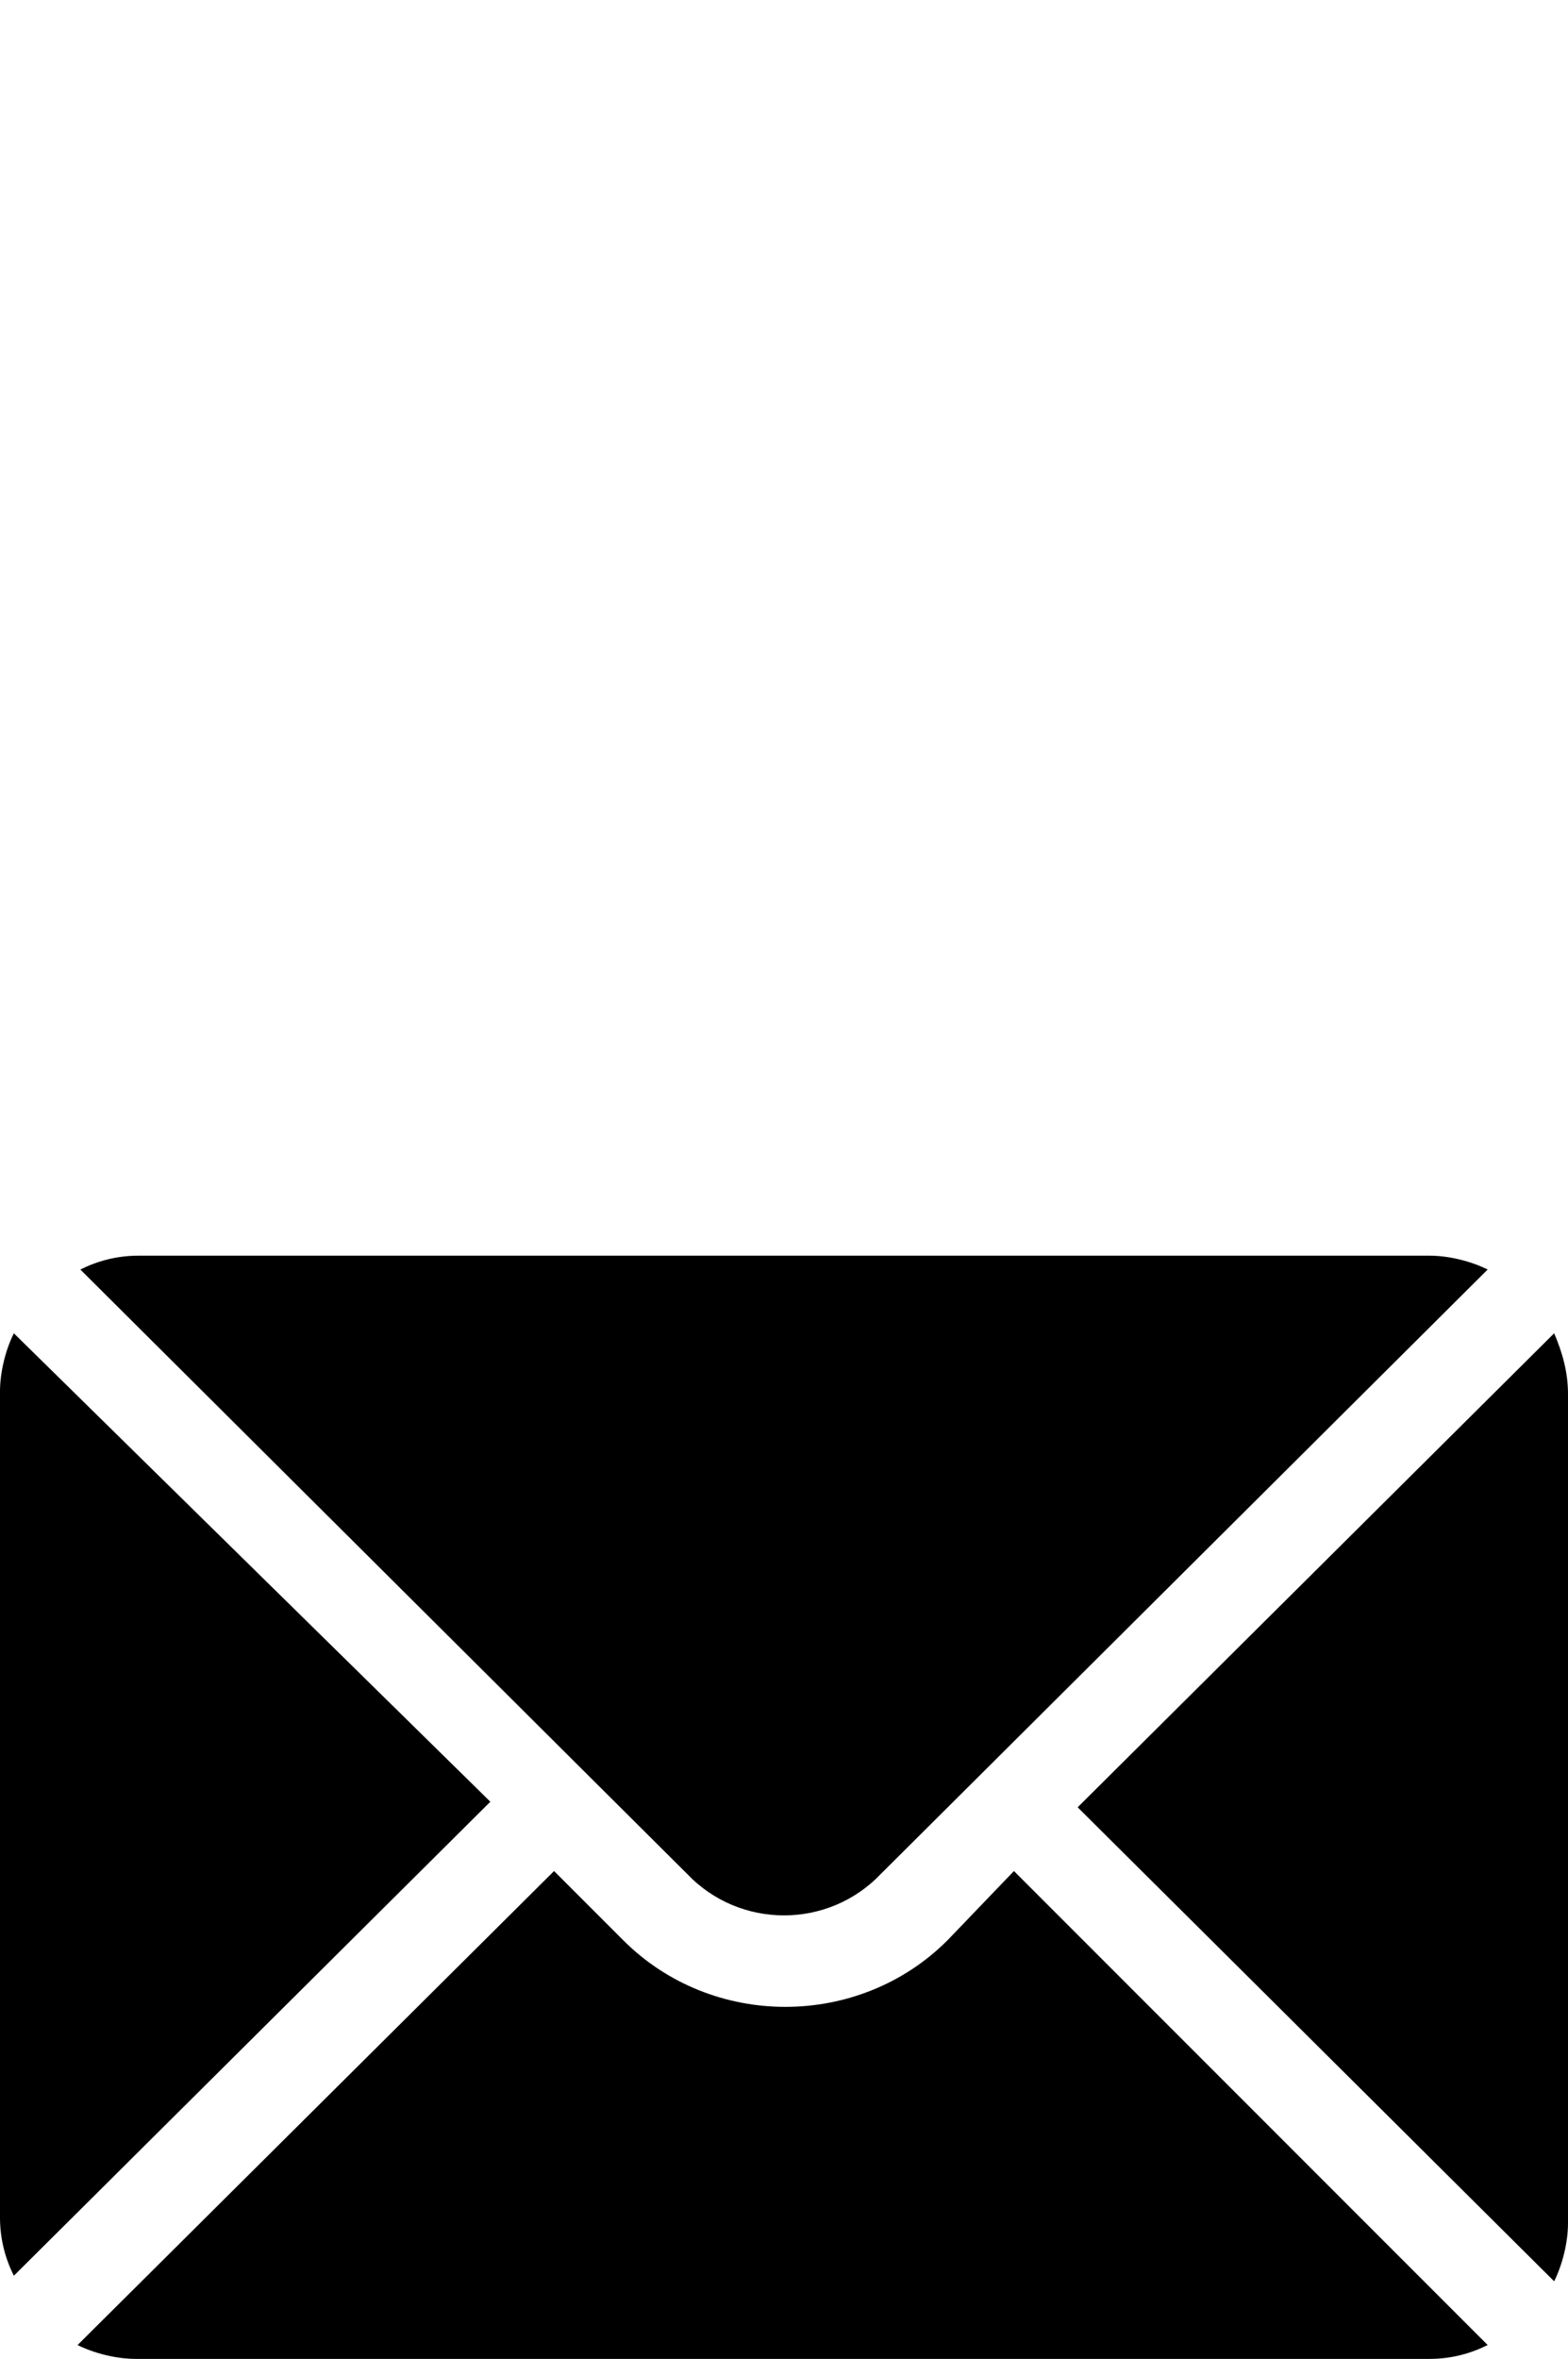
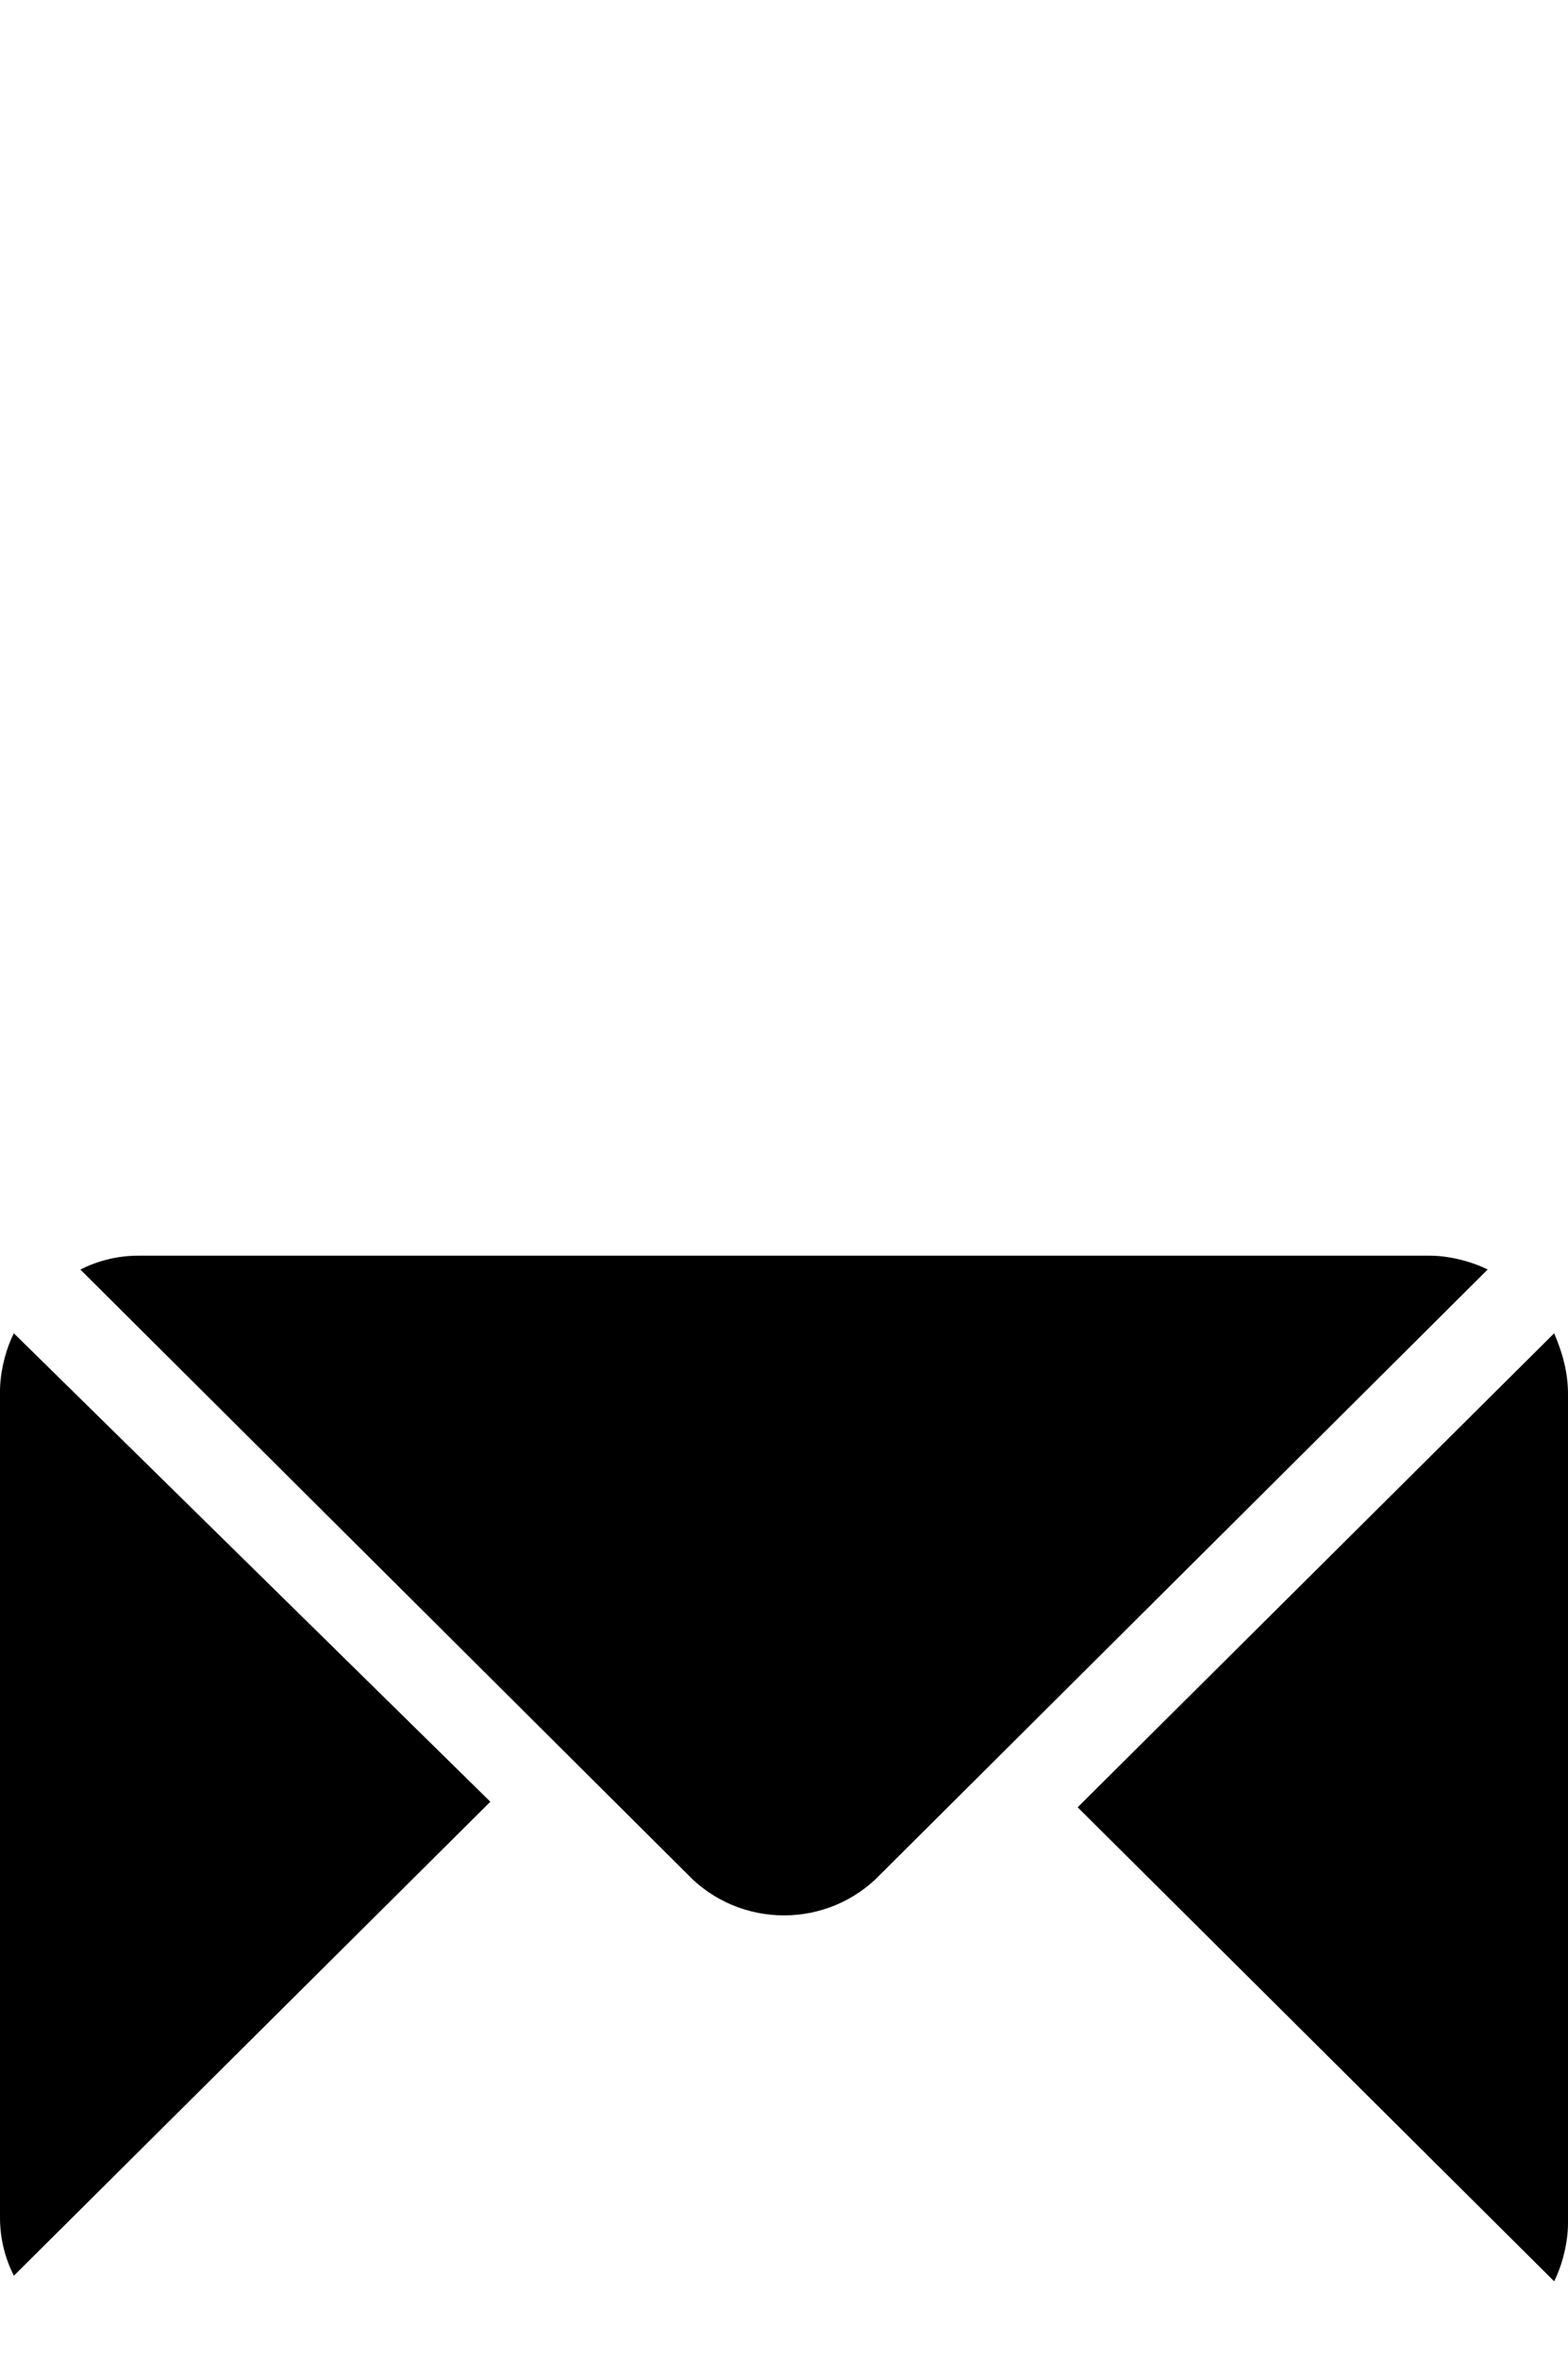
<svg xmlns="http://www.w3.org/2000/svg" version="1.1" id="Ebene_1" x="0px" y="0px" viewBox="0 0 56.6 85.1" style="enable-background:new 0 0 56.6 85.1;" xml:space="preserve">
  <g>
    <path d="M56.1,48.1L38.9,65.2l17.2,17.1c0.3-0.6,0.5-1.4,0.5-2.1V50.3C56.6,49.5,56.4,48.8,56.1,48.1z" />
-     <path d="M31.8,67.6l21.9-21.8c-0.6-0.3-1.4-0.5-2.1-0.5H5c-0.8,0-1.5,0.2-2.1,0.5l21.9,21.8C26.7,69.6,29.9,69.6,31.8,67.6z" />
+     <path d="M31.8,67.6l21.9-21.8c-0.6-0.3-1.4-0.5-2.1-0.5H5c-0.8,0-1.5,0.2-2.1,0.5l21.9,21.8C26.7,69.6,29.9,69.6,31.8,67.6" />
    <path d="M0.5,48.1C0.2,48.7,0,49.5,0,50.2V80c0,0.8,0.2,1.5,0.5,2.1L17.7,65L0.5,48.1z" />
-     <path d="M34.2,70c-3.2,3.2-8.5,3.2-11.7,0L20,67.5L2.8,84.6c0.6,0.3,1.4,0.5,2.1,0.5h46.7c0.8,0,1.5-0.2,2.1-0.5L36.6,67.5L34.2,70   z" />
  </g>
</svg>